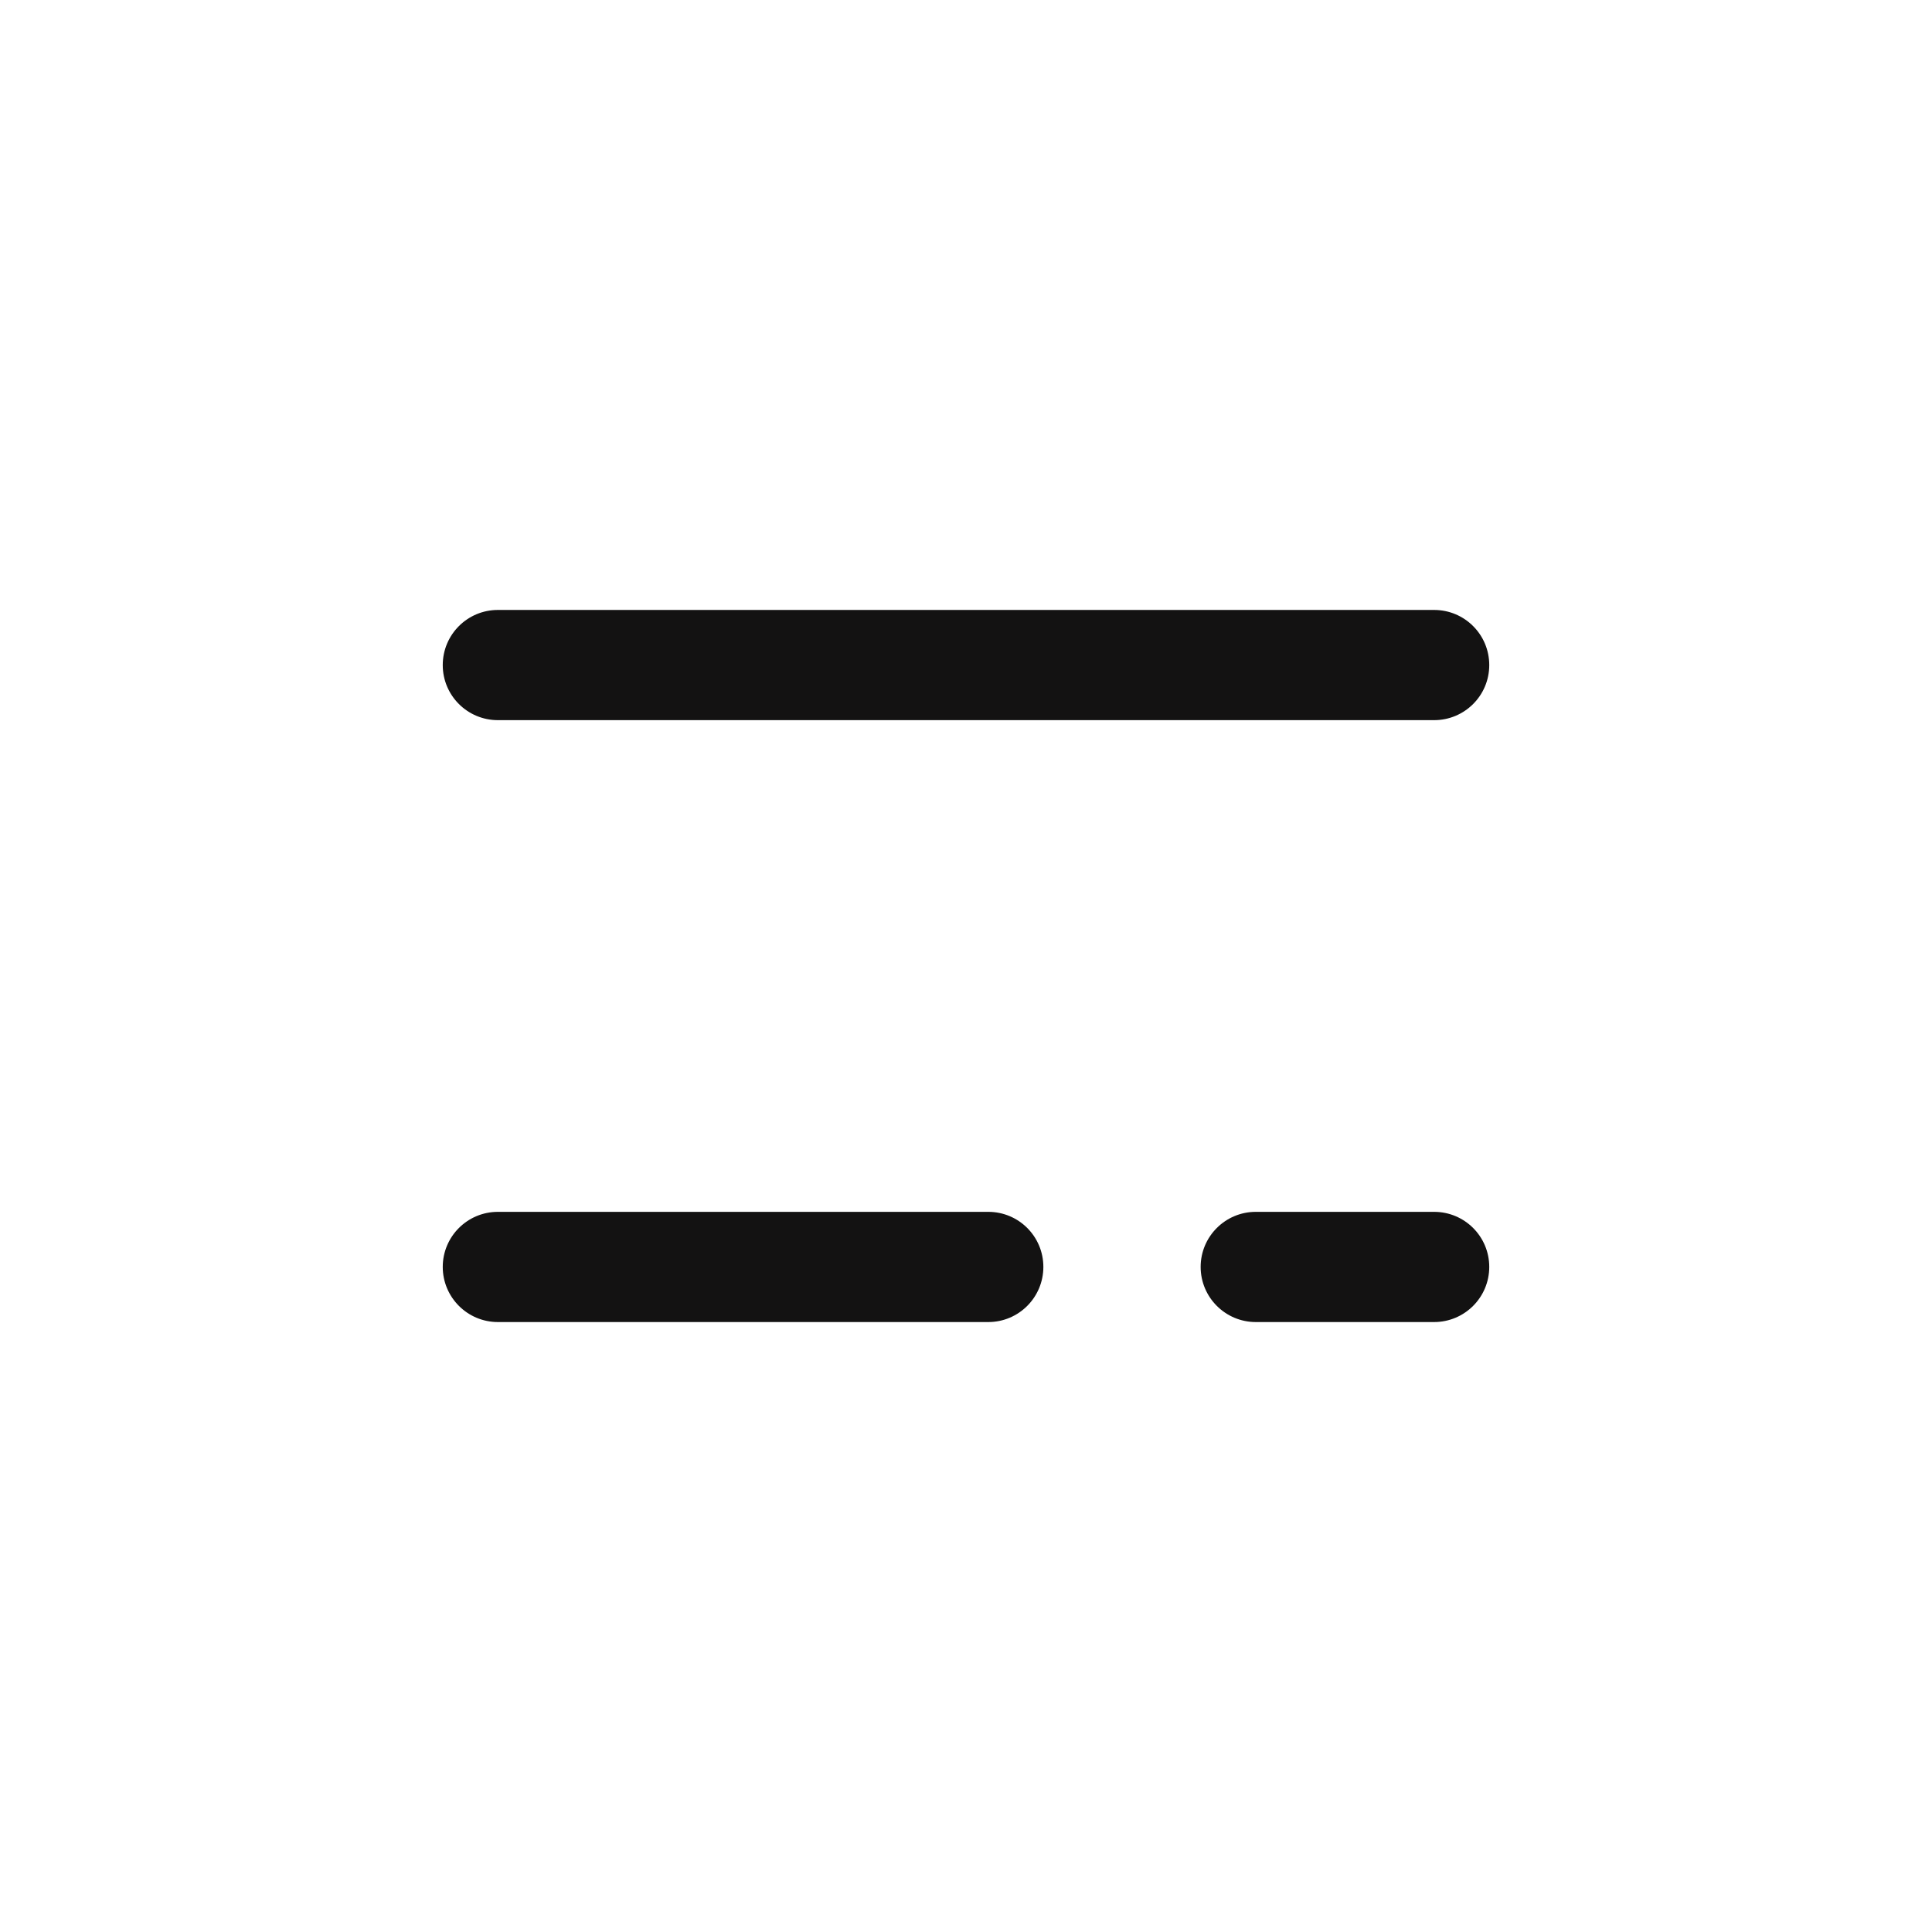
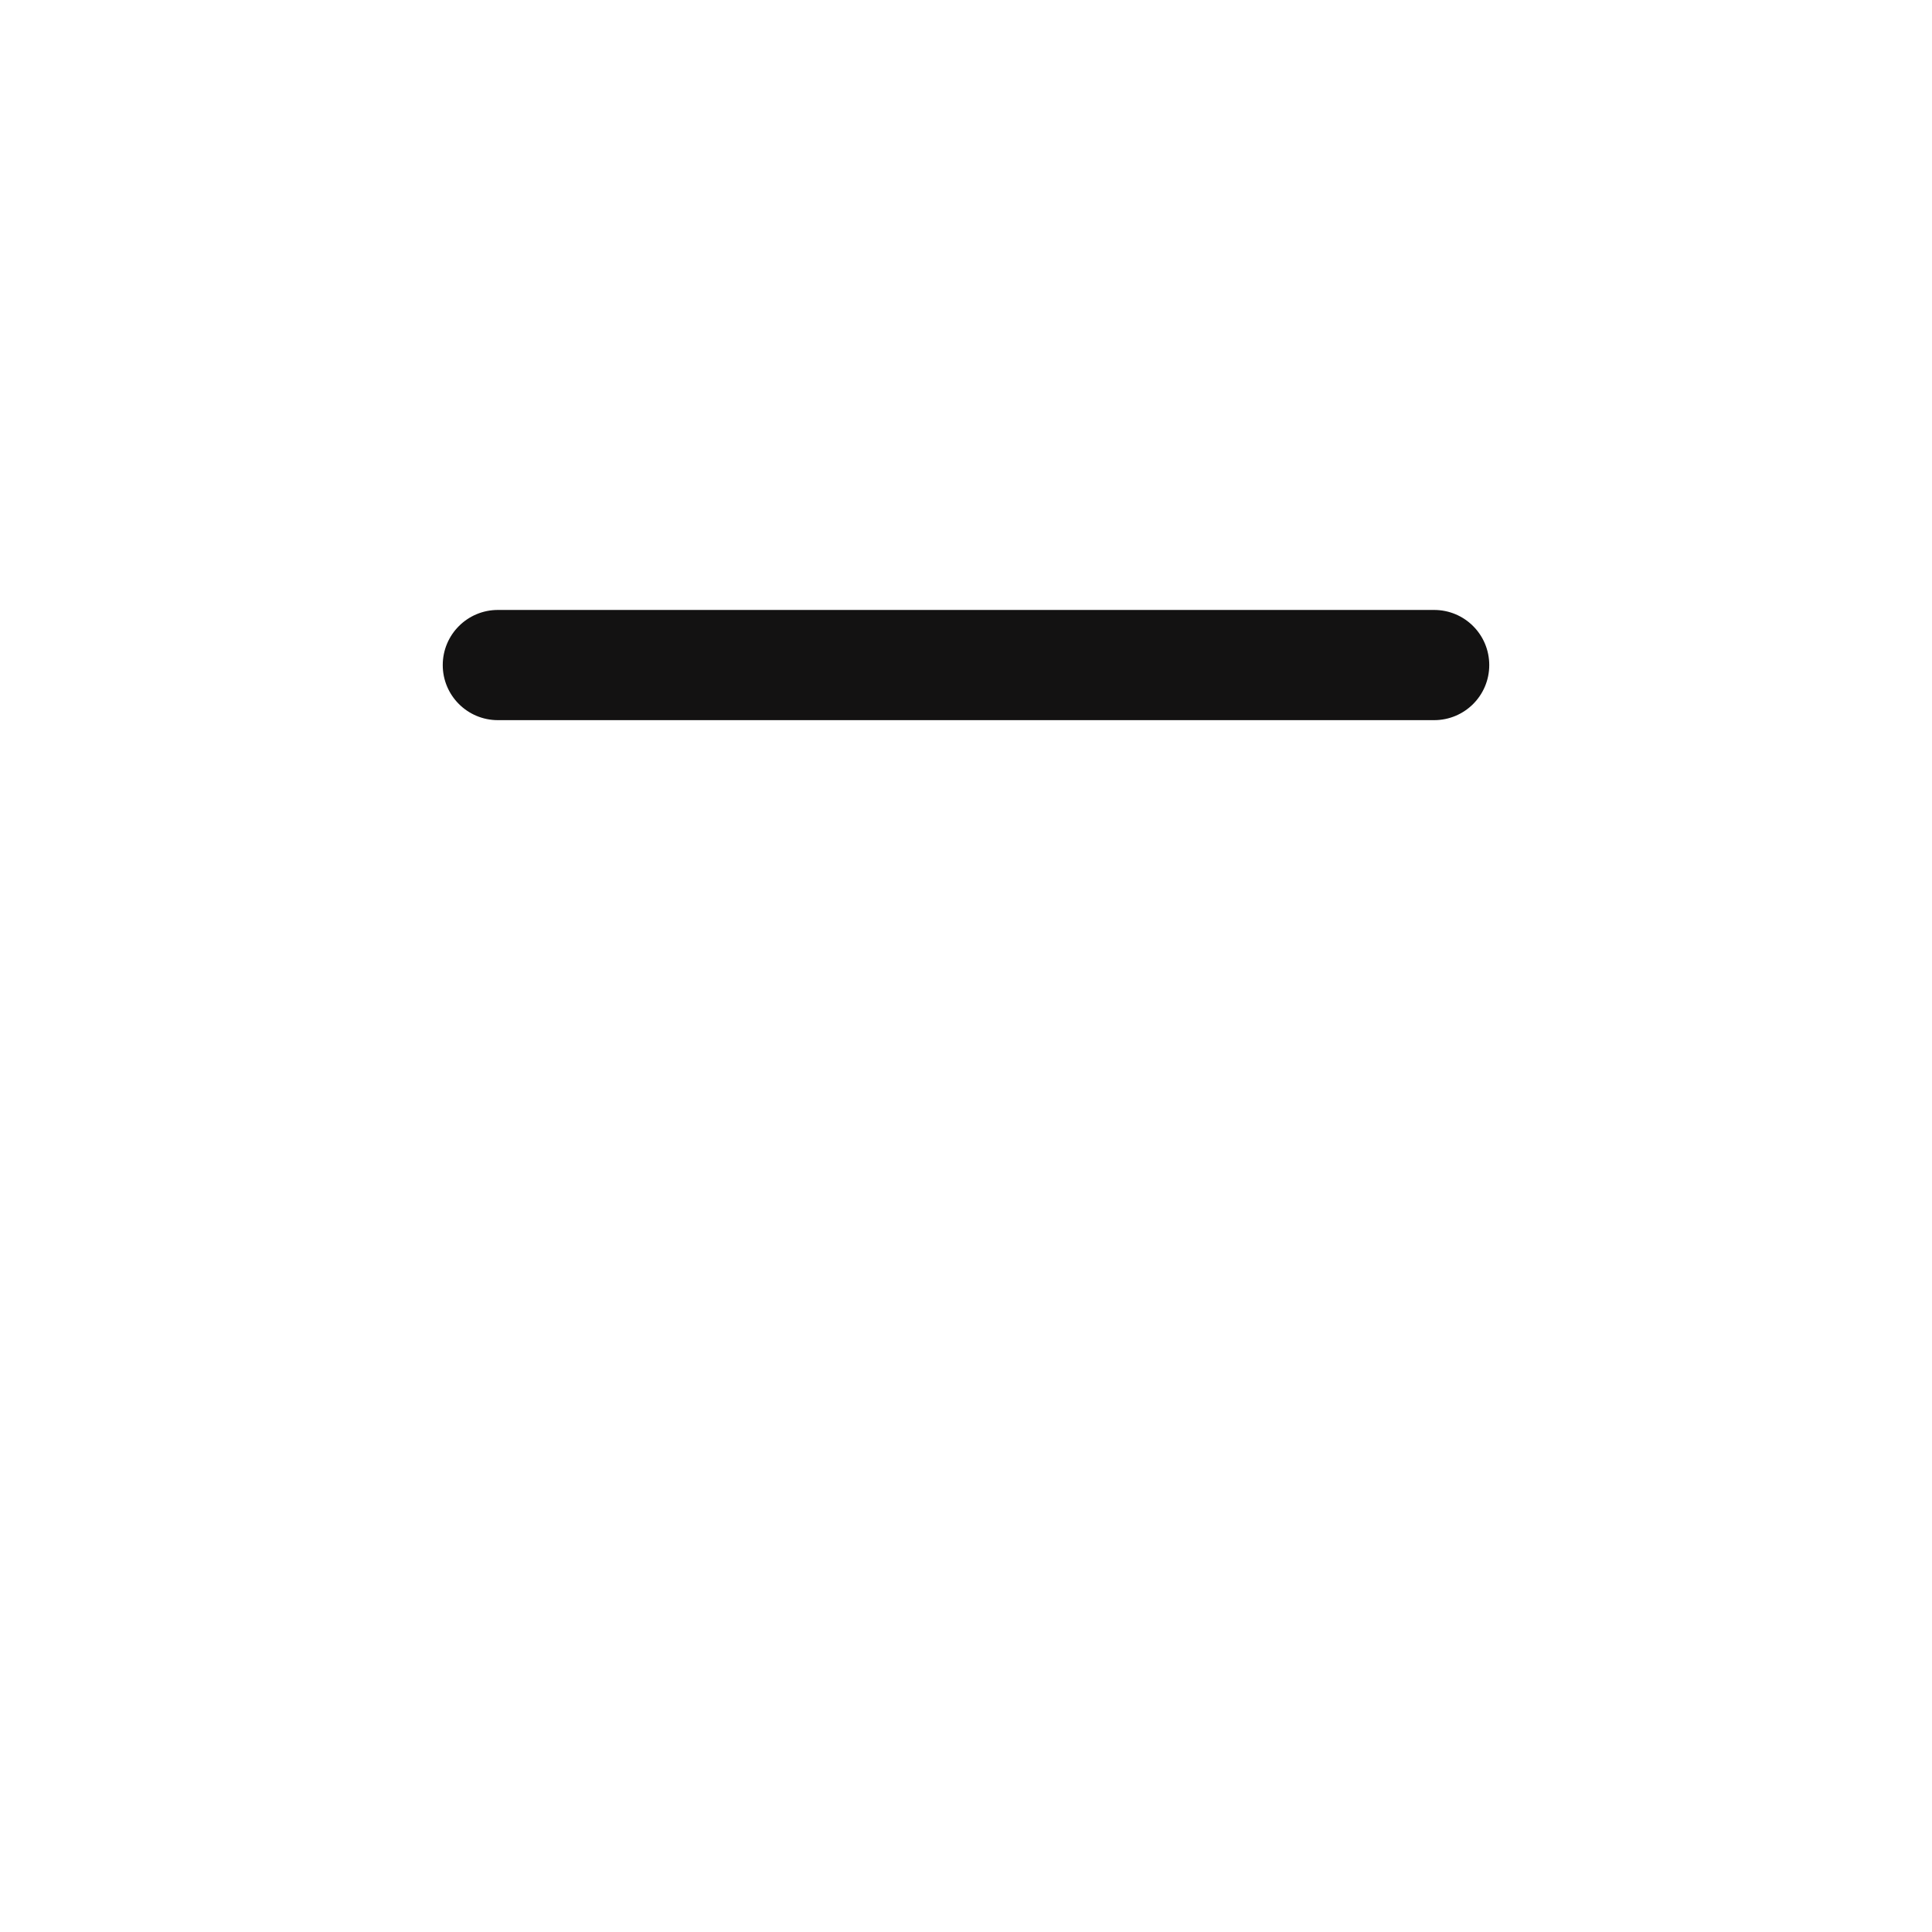
<svg xmlns="http://www.w3.org/2000/svg" width="24" height="24" viewBox="0 0 24 24" fill="none">
  <path d="M6.185 7.577C5.807 7.577 5.5 7.883 5.5 8.262C5.5 8.64 5.807 8.946 6.185 8.946H17.815C18.194 8.946 18.5 8.64 18.5 8.262C18.5 7.883 18.194 7.577 17.815 7.577H6.185Z" fill="#131212" />
-   <path d="M6.185 15.054C5.807 15.054 5.5 15.36 5.5 15.738C5.5 16.116 5.807 16.423 6.185 16.423H12.277C12.655 16.423 12.961 16.116 12.961 15.738C12.961 15.36 12.655 15.054 12.277 15.054H6.185Z" fill="#131212" />
-   <path d="M15.6 15.054C15.222 15.054 14.915 15.36 14.915 15.738C14.915 16.116 15.222 16.423 15.6 16.423H17.815C18.194 16.423 18.5 16.116 18.5 15.738C18.5 15.36 18.194 15.054 17.815 15.054H15.6Z" fill="#131212" />
</svg>